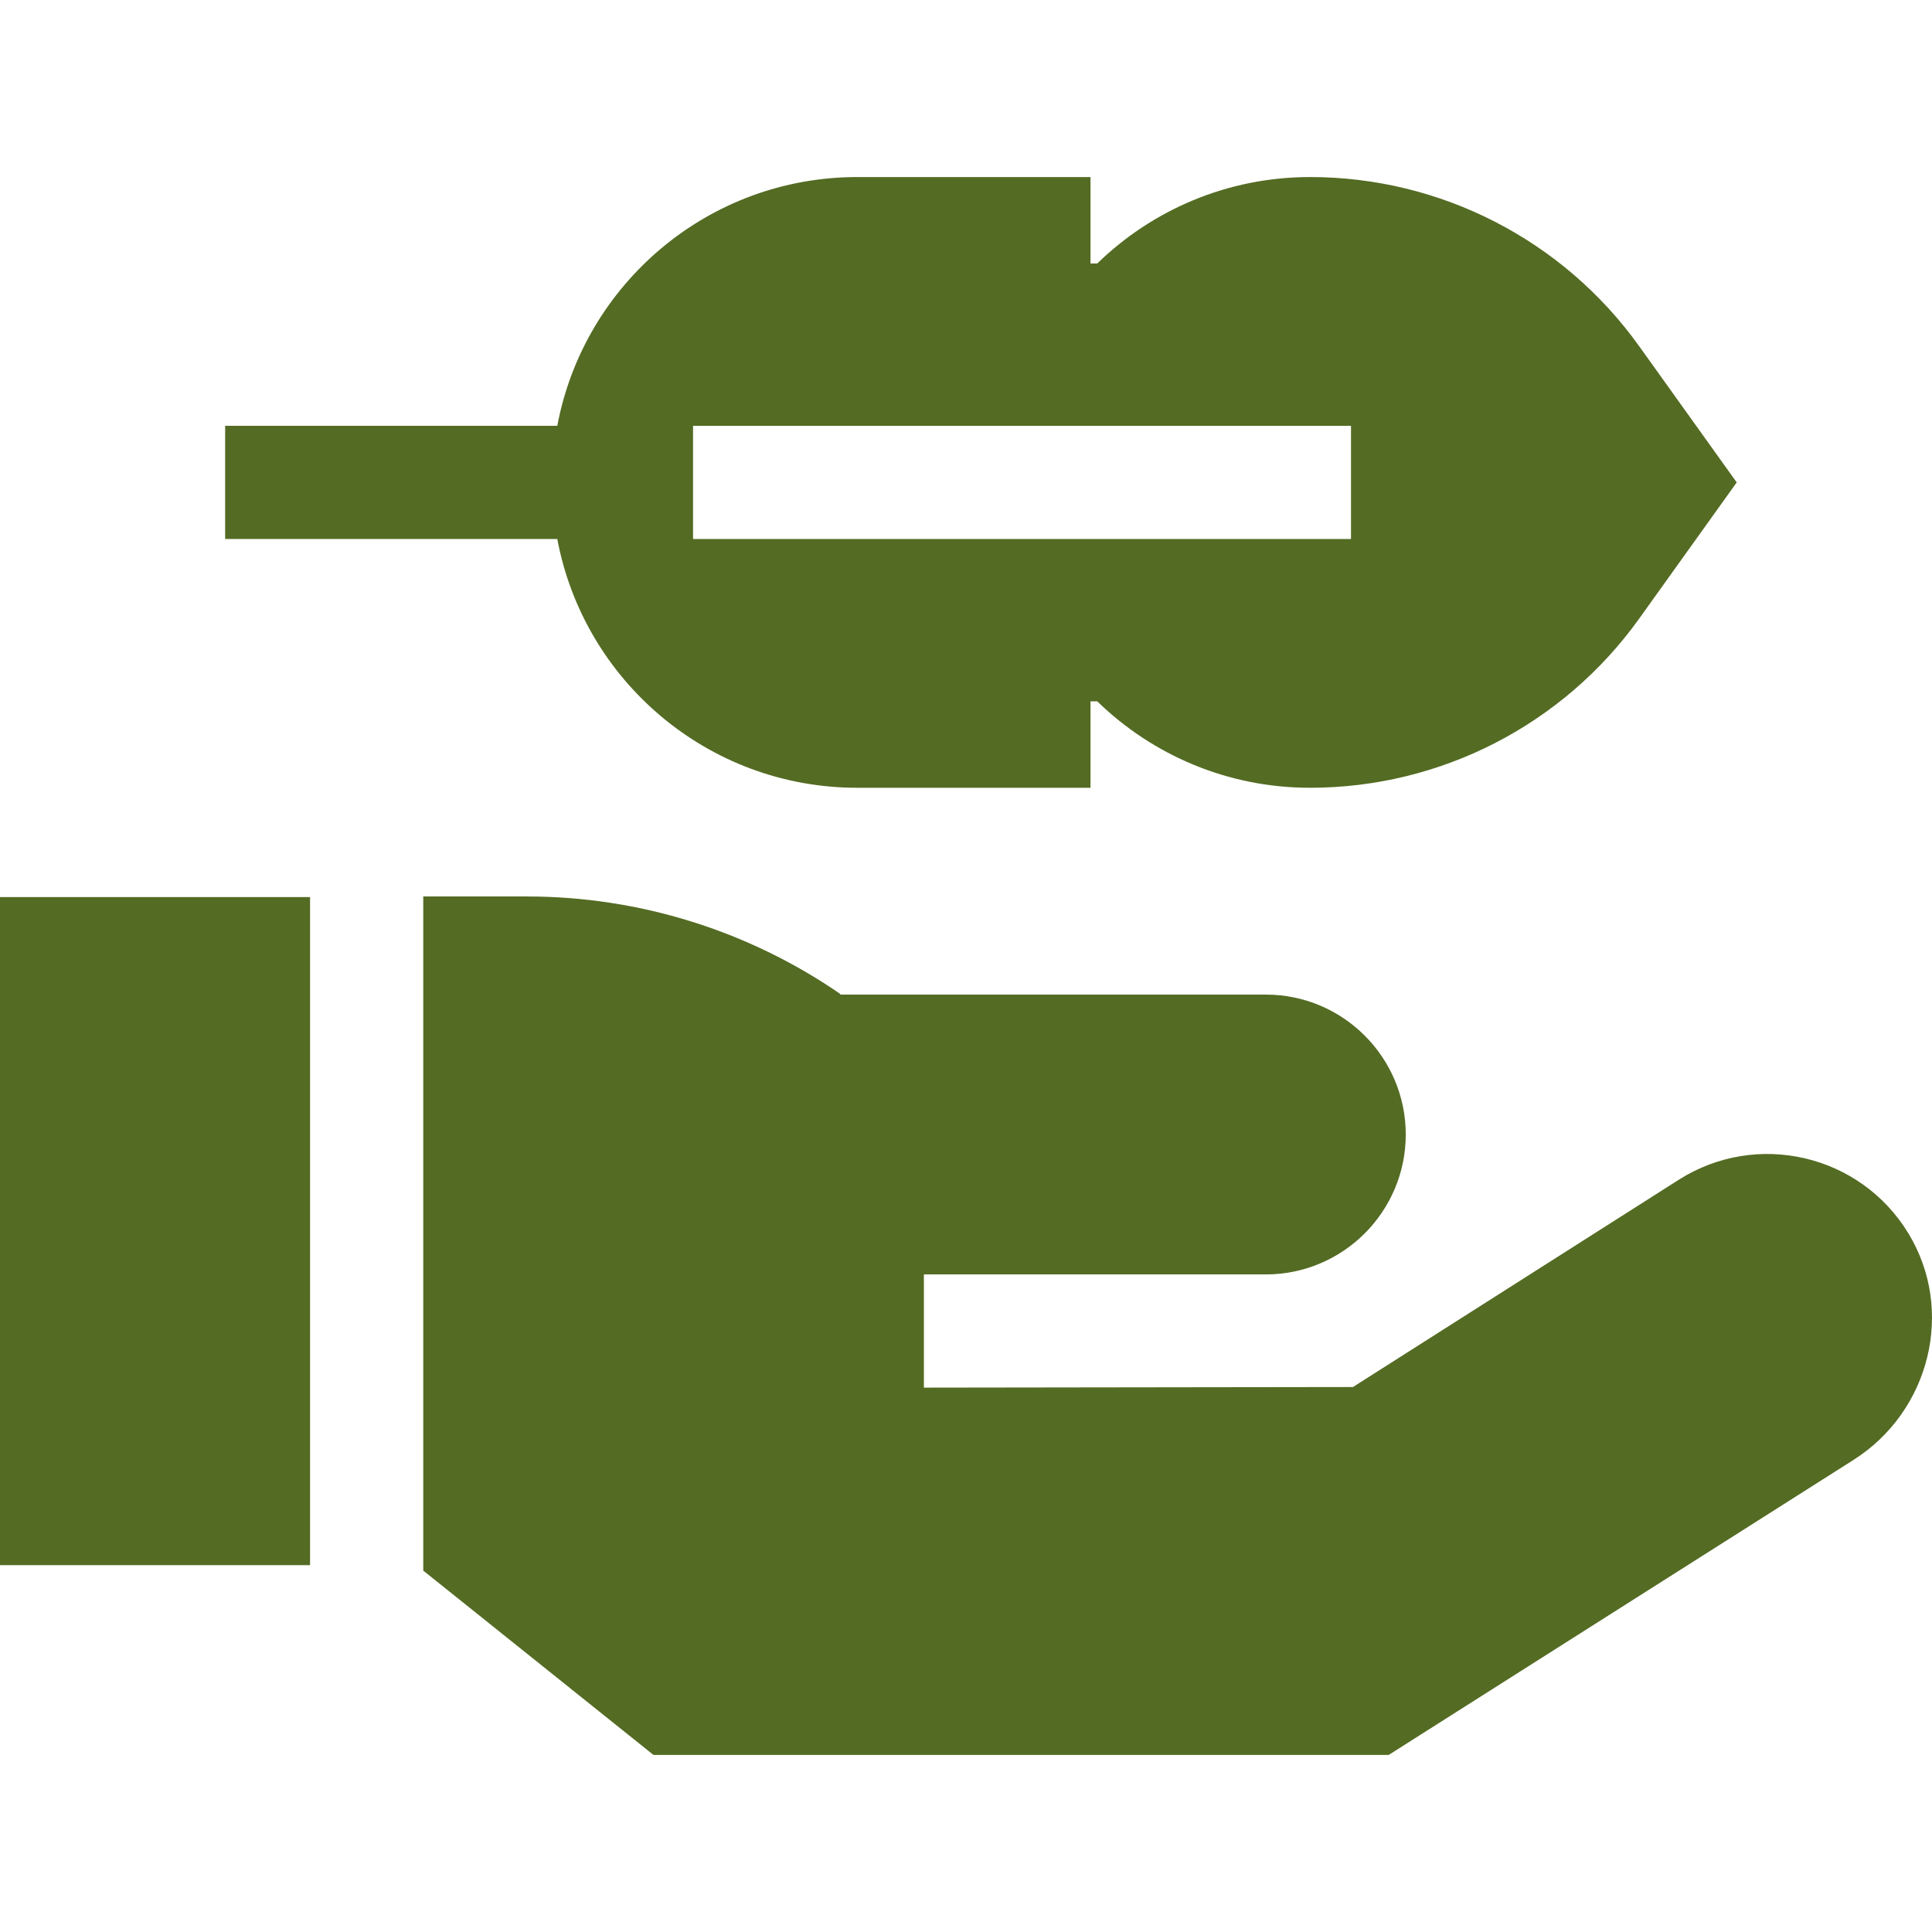
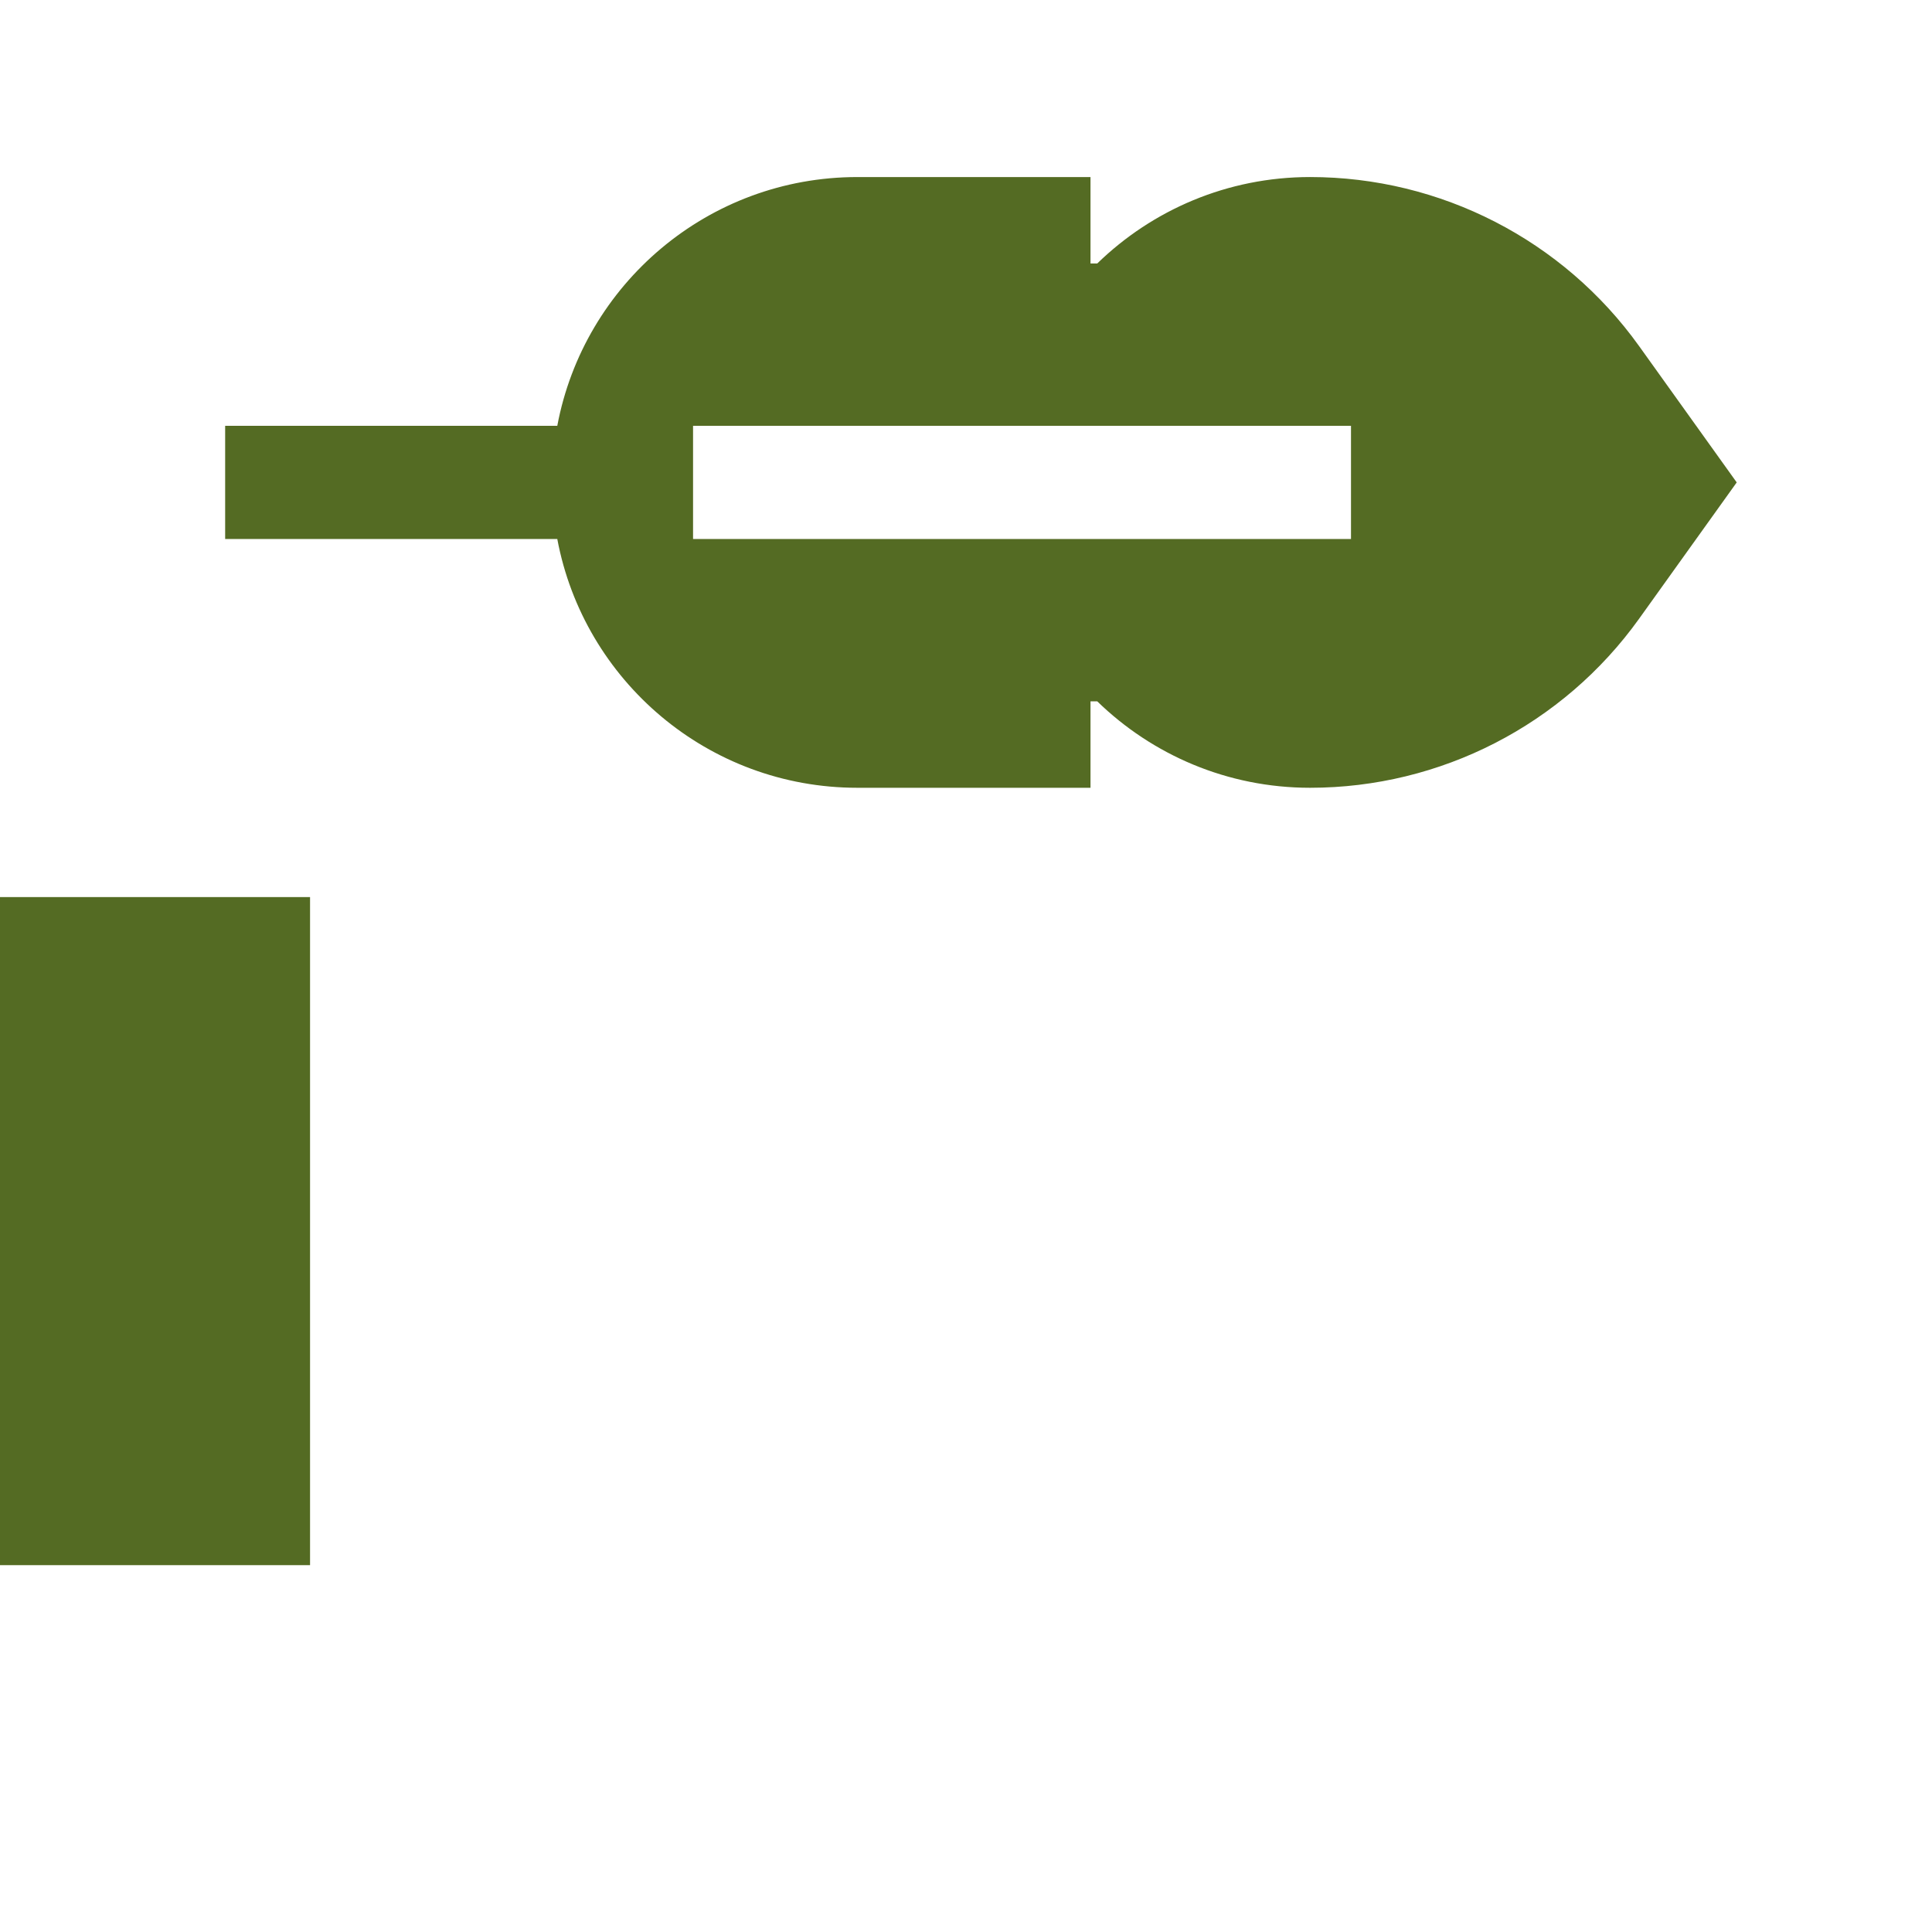
<svg xmlns="http://www.w3.org/2000/svg" version="1.1" id="Capa_1" x="0px" y="0px" width="512px" height="512px" viewBox="0 0 512 512" enable-background="new 0 0 512 512" xml:space="preserve">
  <g>
    <g>
      <path fill="#546B23" d="M227.201,208.77h61.793v-22.904h1.792c14.575,14.171,34.465,22.904,56.398,22.904    c34.592,0,67.06-16.683,87.199-44.807l25.865-36.118l-25.865-36.118c-20.14-28.123-52.607-44.807-87.199-44.807    c-21.934,0-41.823,8.733-56.398,22.904h-1.792V46.922c0,0-44.094,0-61.792,0c-39.565,0-72.477,28.402-79.514,65.924h-88.02v30    h88.02C154.723,180.369,187.635,208.77,227.201,208.77L227.201,208.77z M358.028,112.846v30H183.667v-30H358.028z" />
-       <path fill="#546B23" d="M505.705,326.788c-12.772-20.918-40.149-27.237-60.769-14.17l-86.394,54.96l-113.702,0.156v-30h90.621    c20.445,0,37.079-16.633,37.079-37.077c0-20.445-16.633-37.079-37.079-37.079H222.666v-0.184    c-24.423-16.816-53.376-25.819-83.028-25.819h-27.472v0.16v178.492l61.015,48.853h194.831l123.155-78.167    C511.432,374.068,518.208,347.264,505.705,326.788z" />
      <path fill="#546B23" d="M0,237.735h82.166v177.047H0V237.735z" />
    </g>
  </g>
</svg>